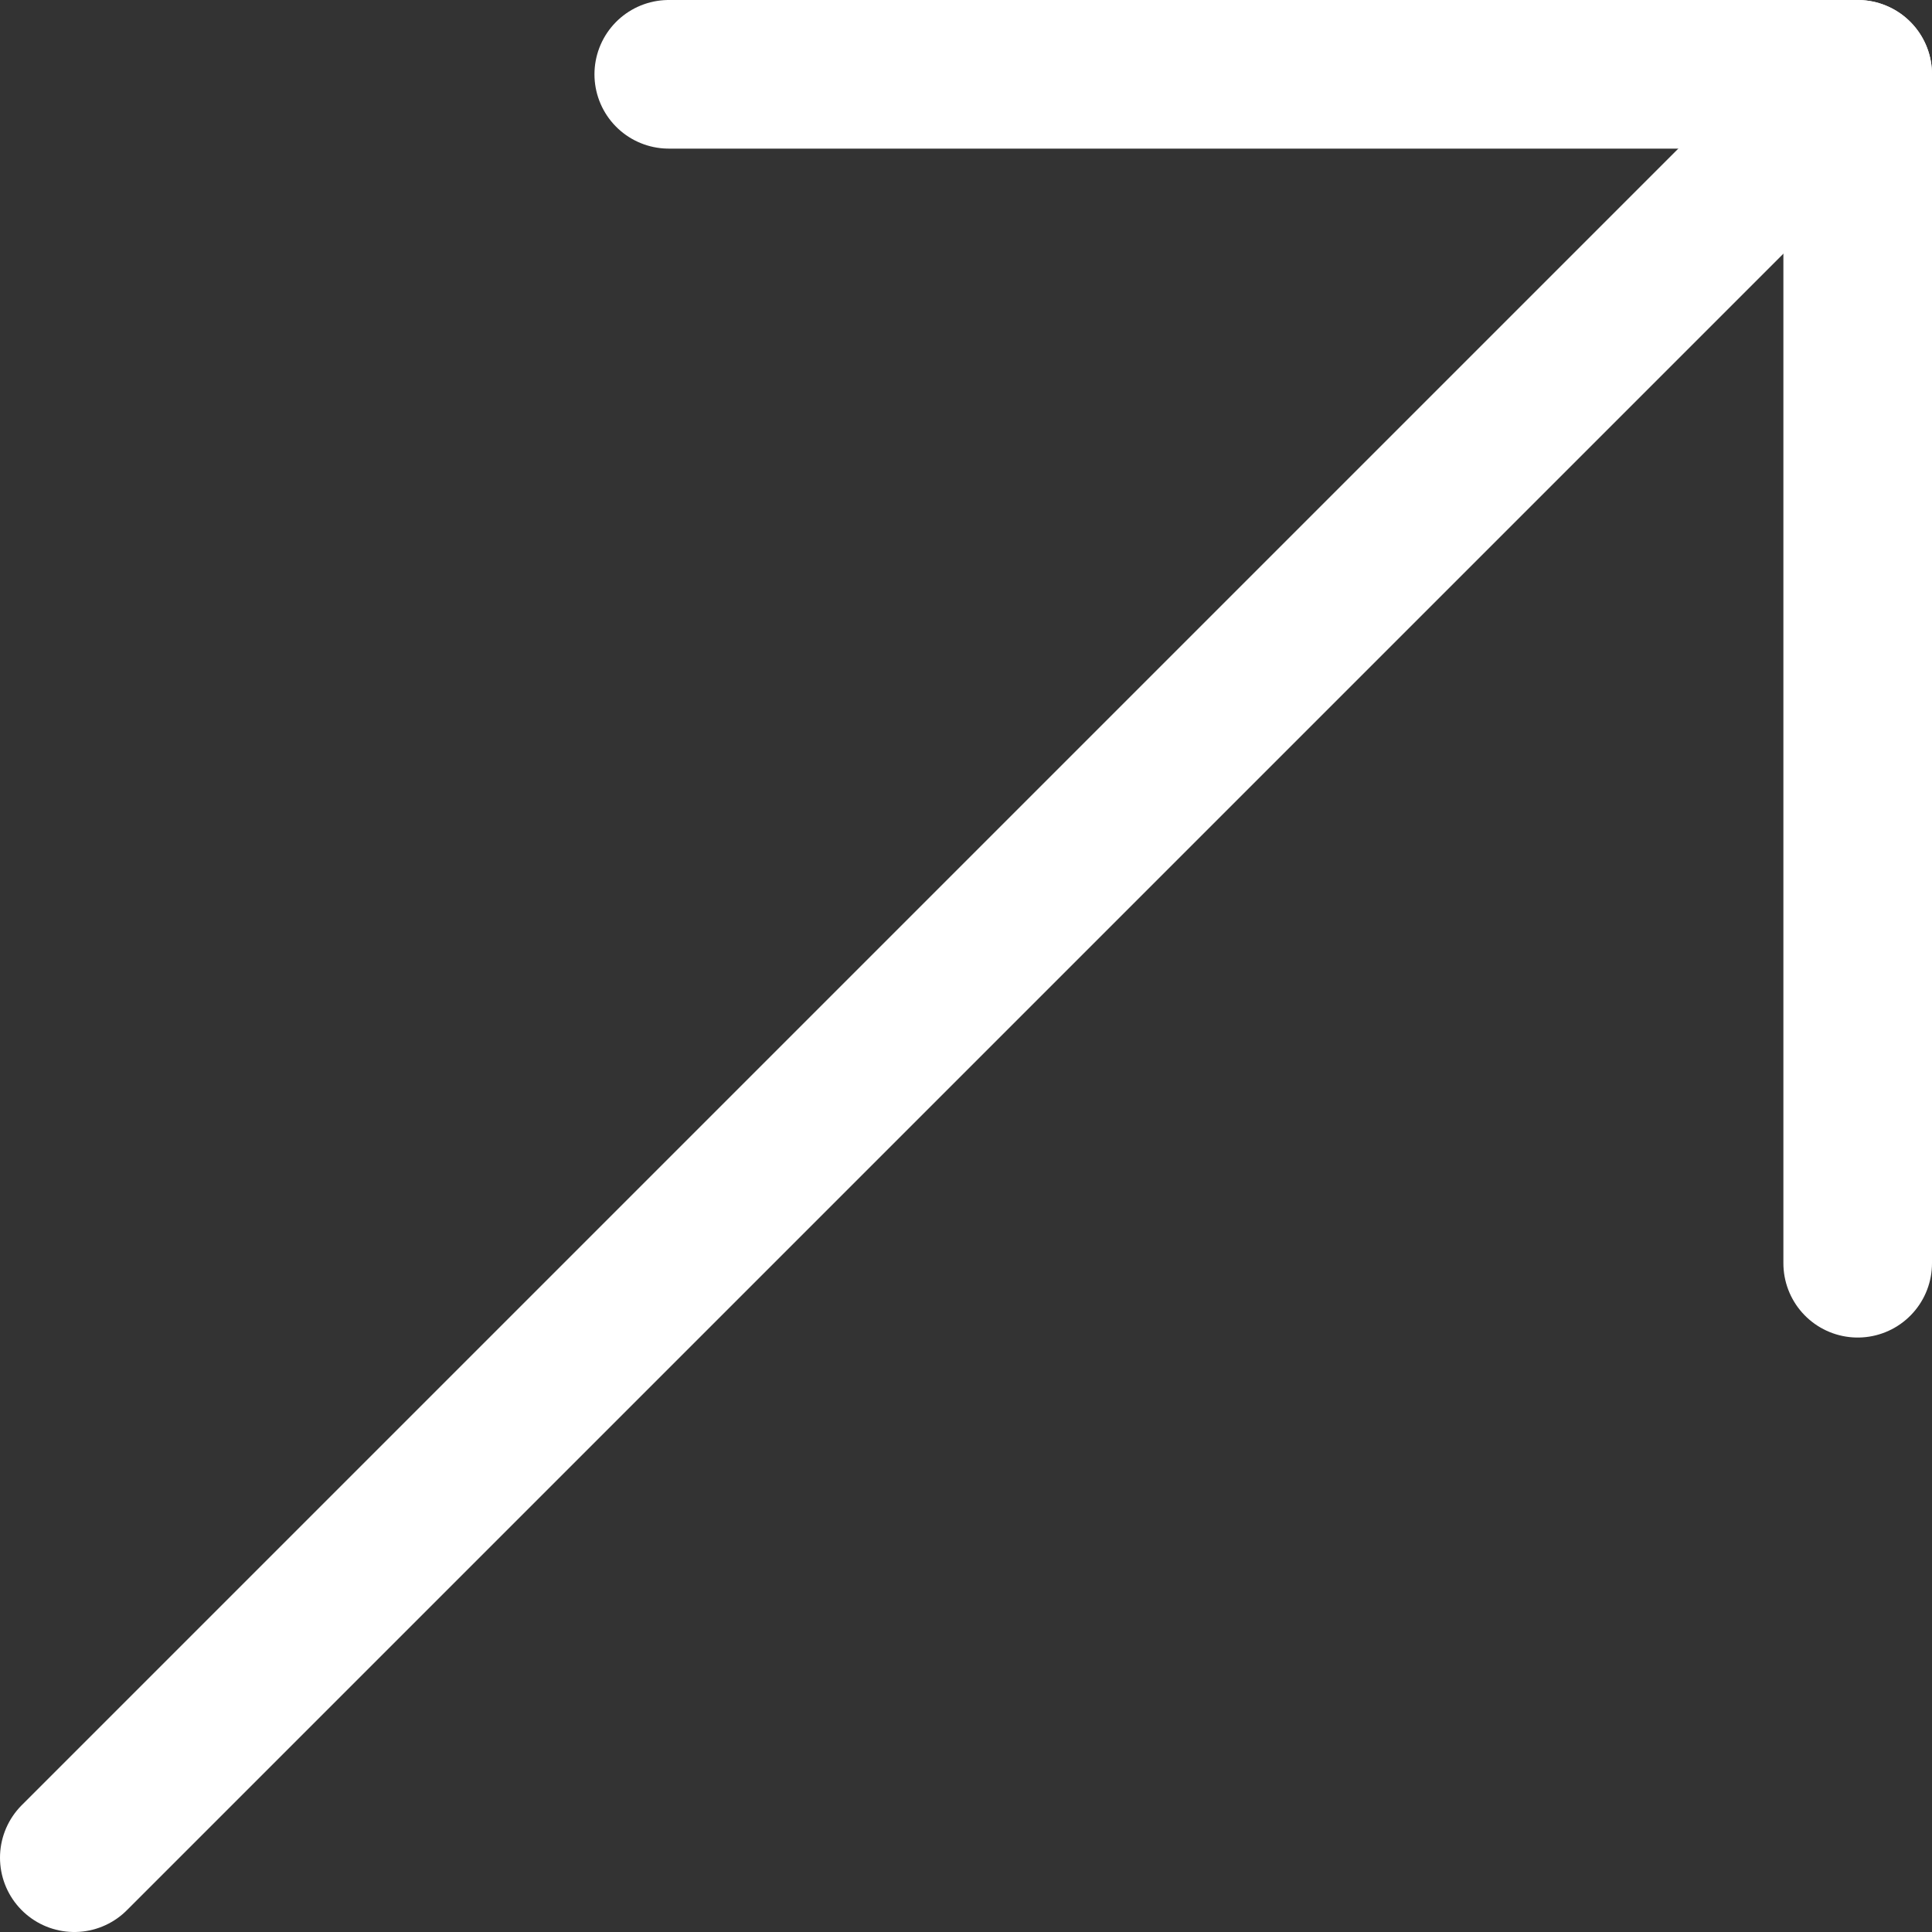
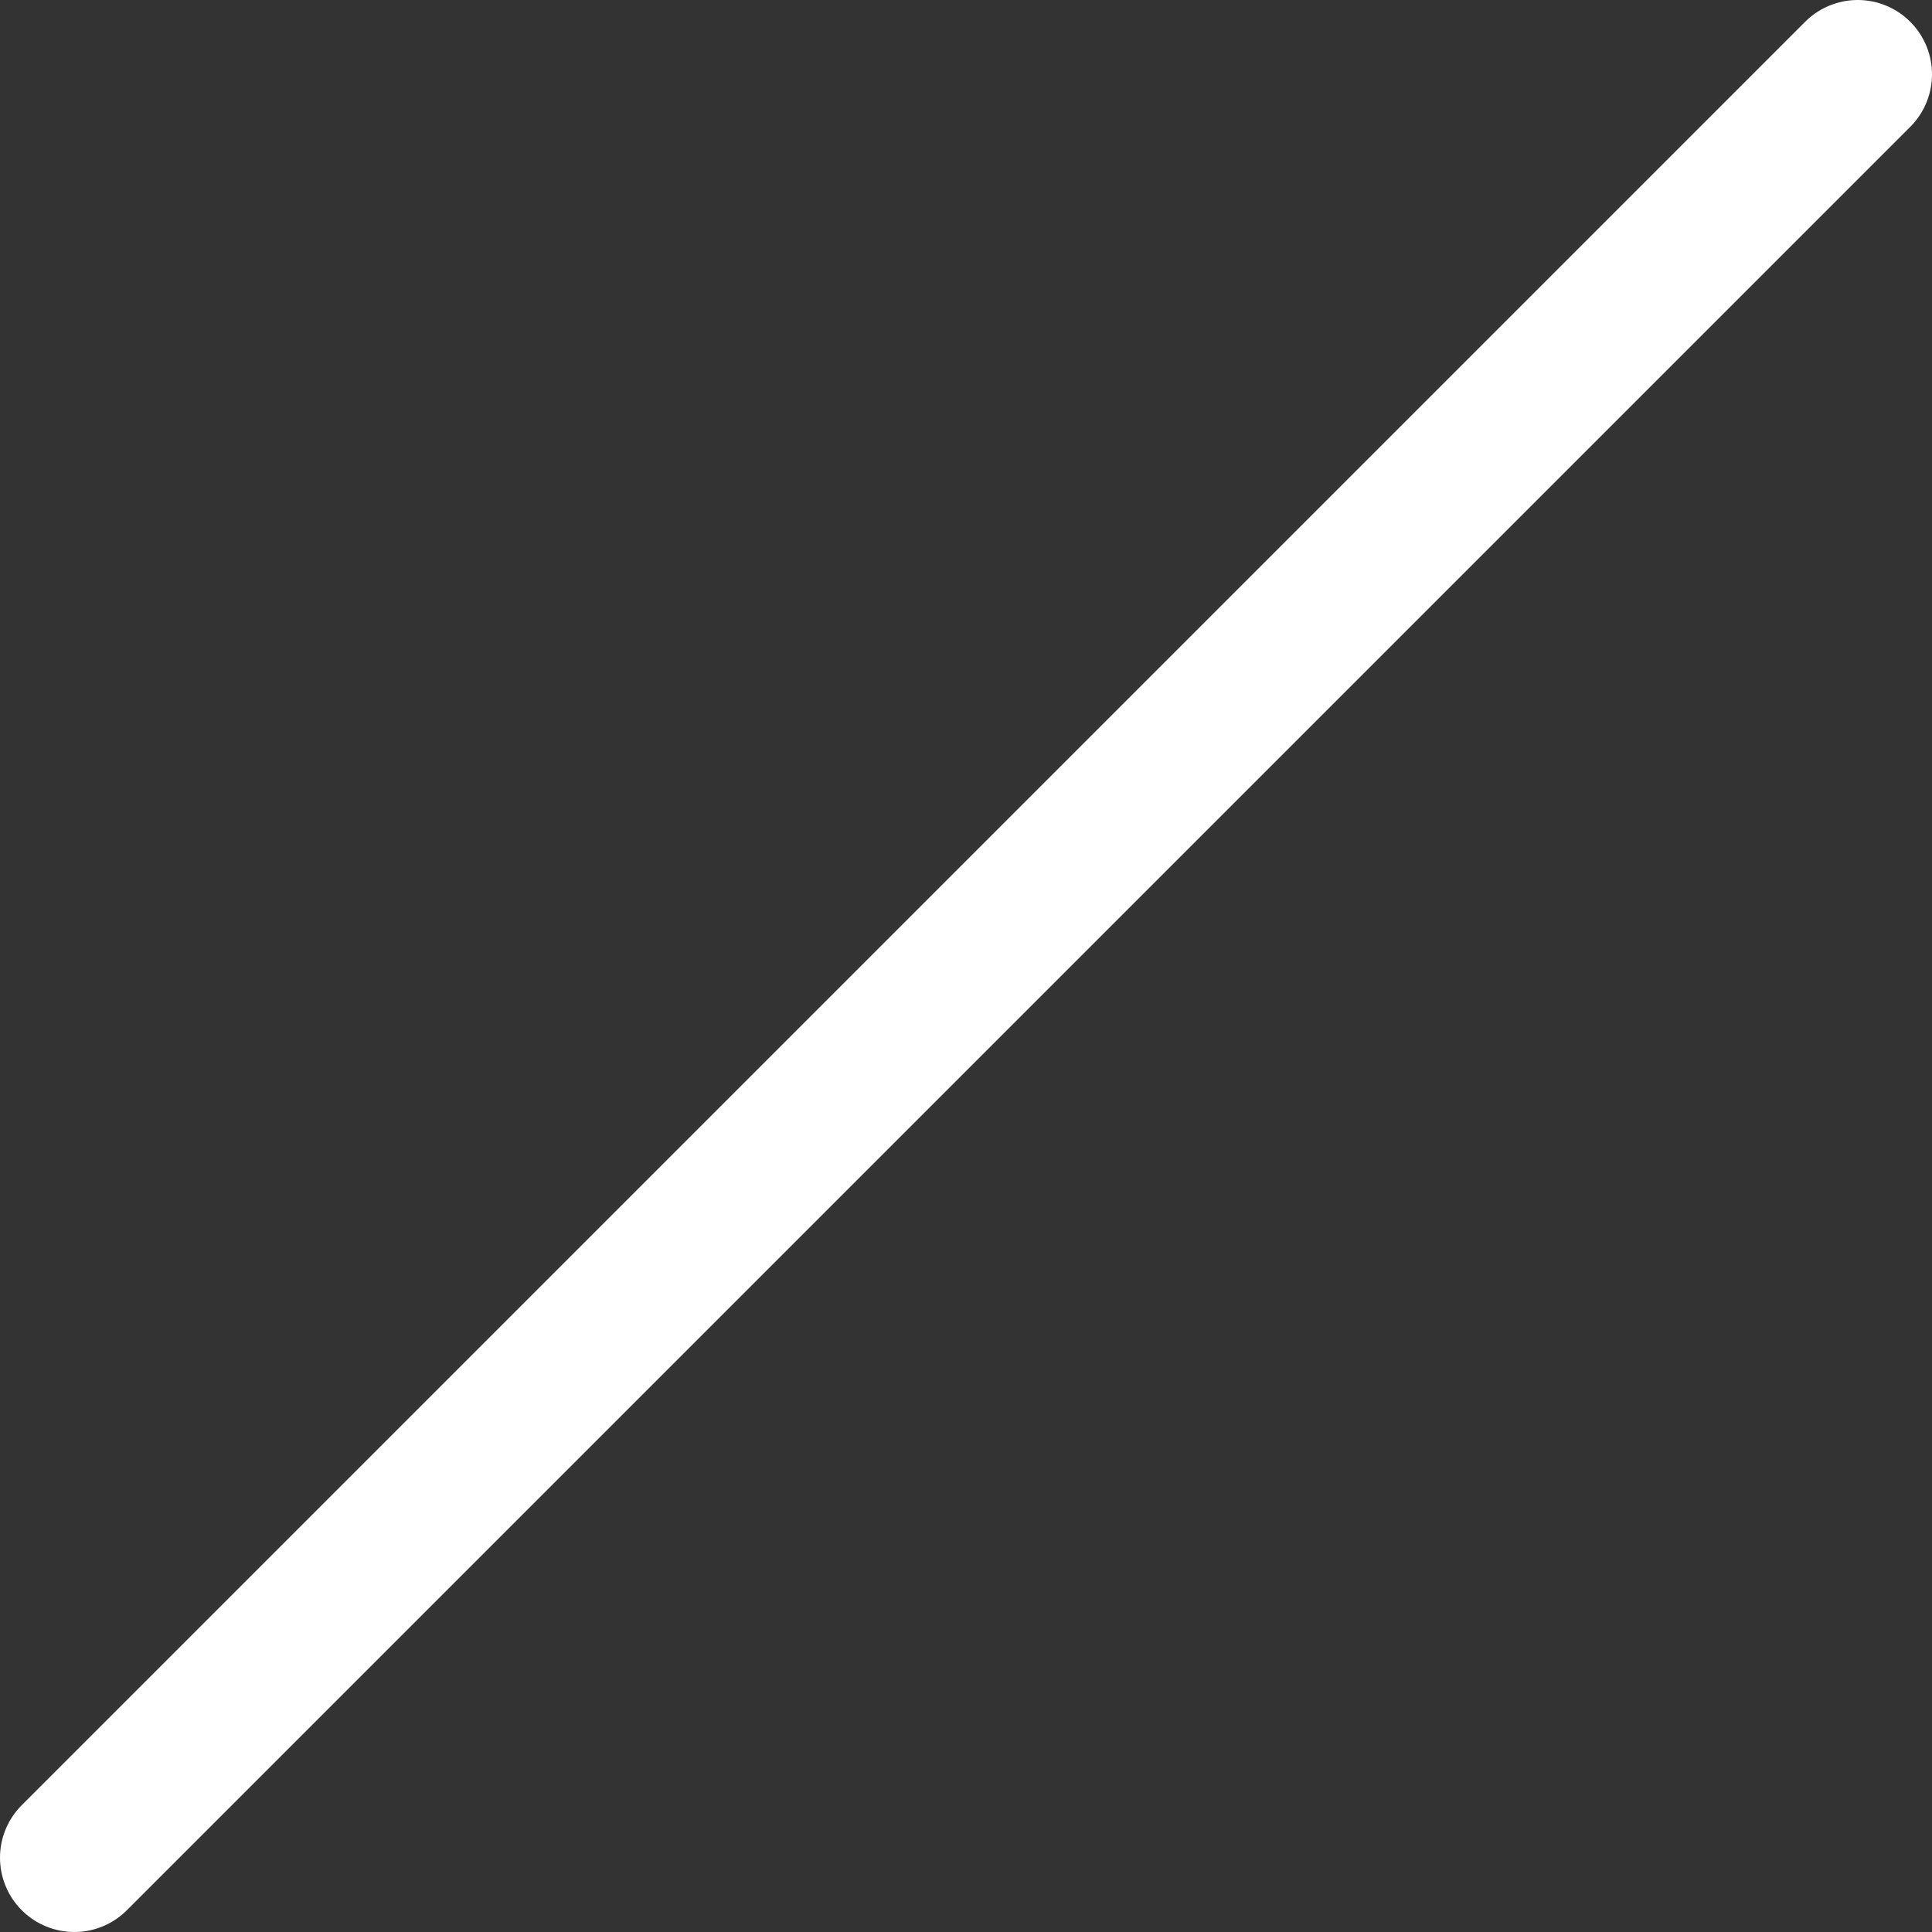
<svg xmlns="http://www.w3.org/2000/svg" width="13" height="13" viewBox="0 0 13 13" fill="none">
  <rect x="0" y="0" width="13" height="13" fill="#333333" stroke="none" />
  <path d="M0.5 12.5L12.5 0.5" stroke="white" stroke-linecap="round" stroke-linejoin="round" />
-   <path d="M4.5 0.5H12.5V8.5" stroke="white" stroke-linecap="round" stroke-linejoin="round" />
</svg>